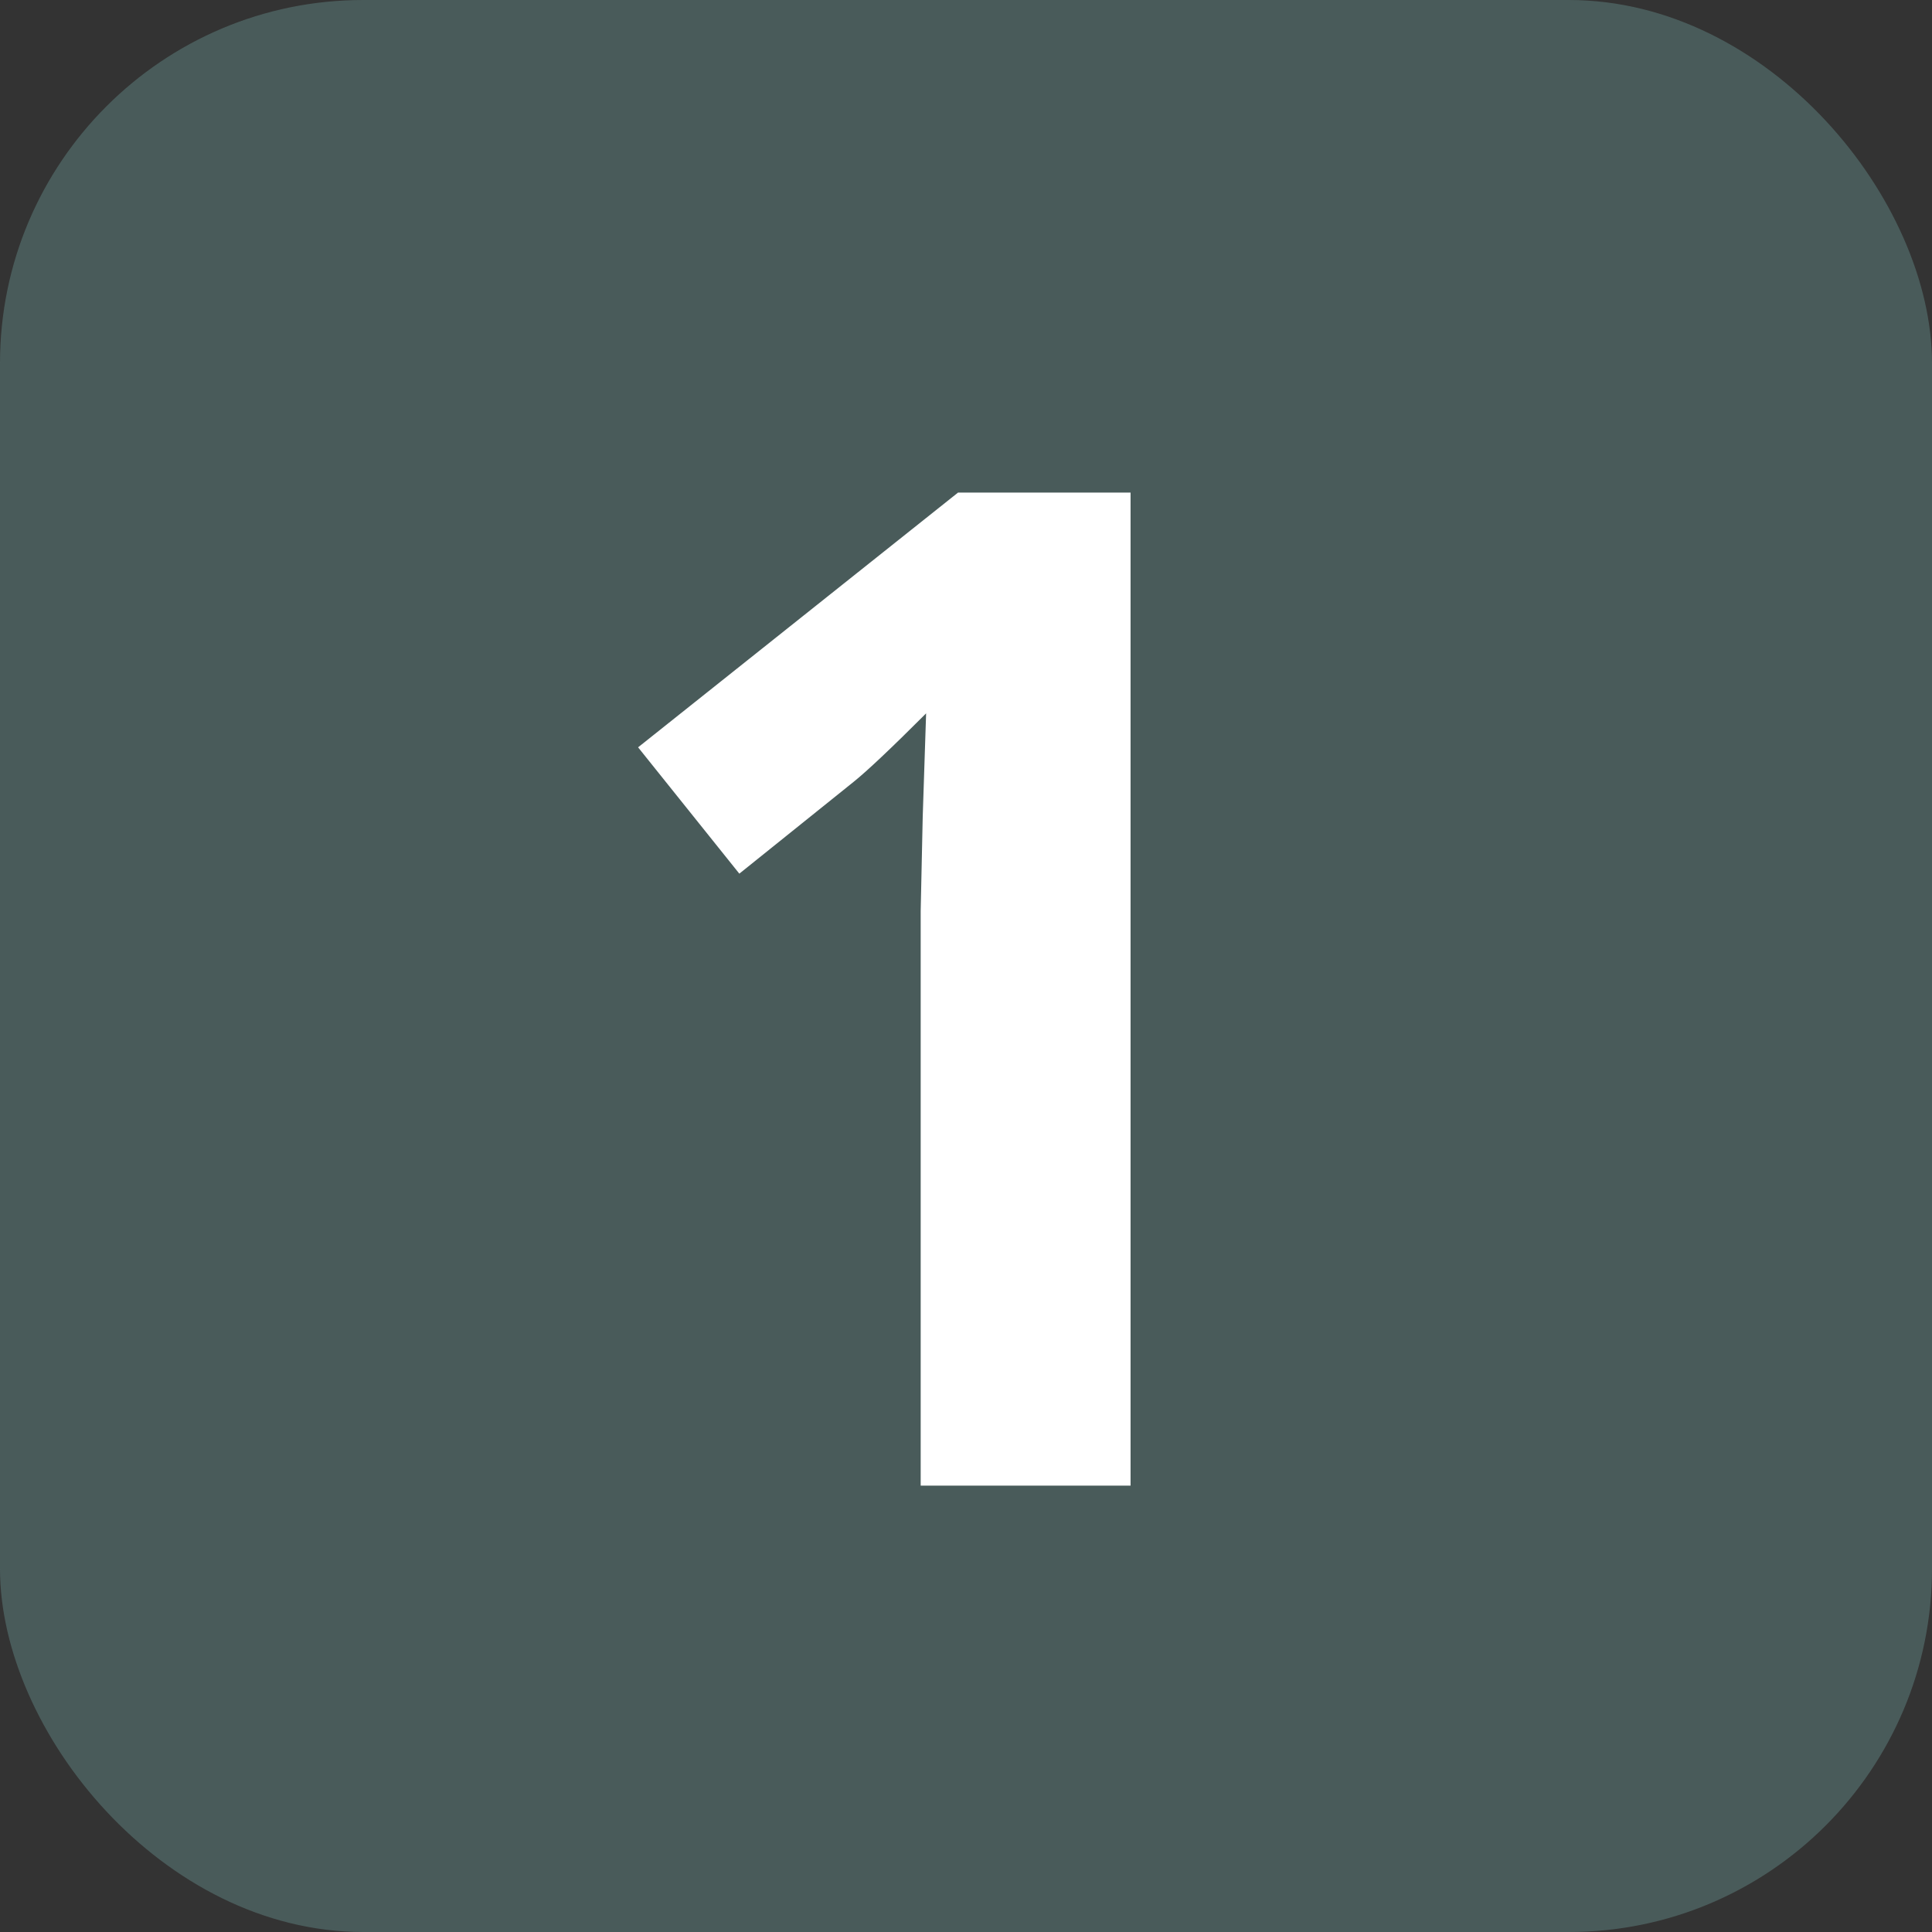
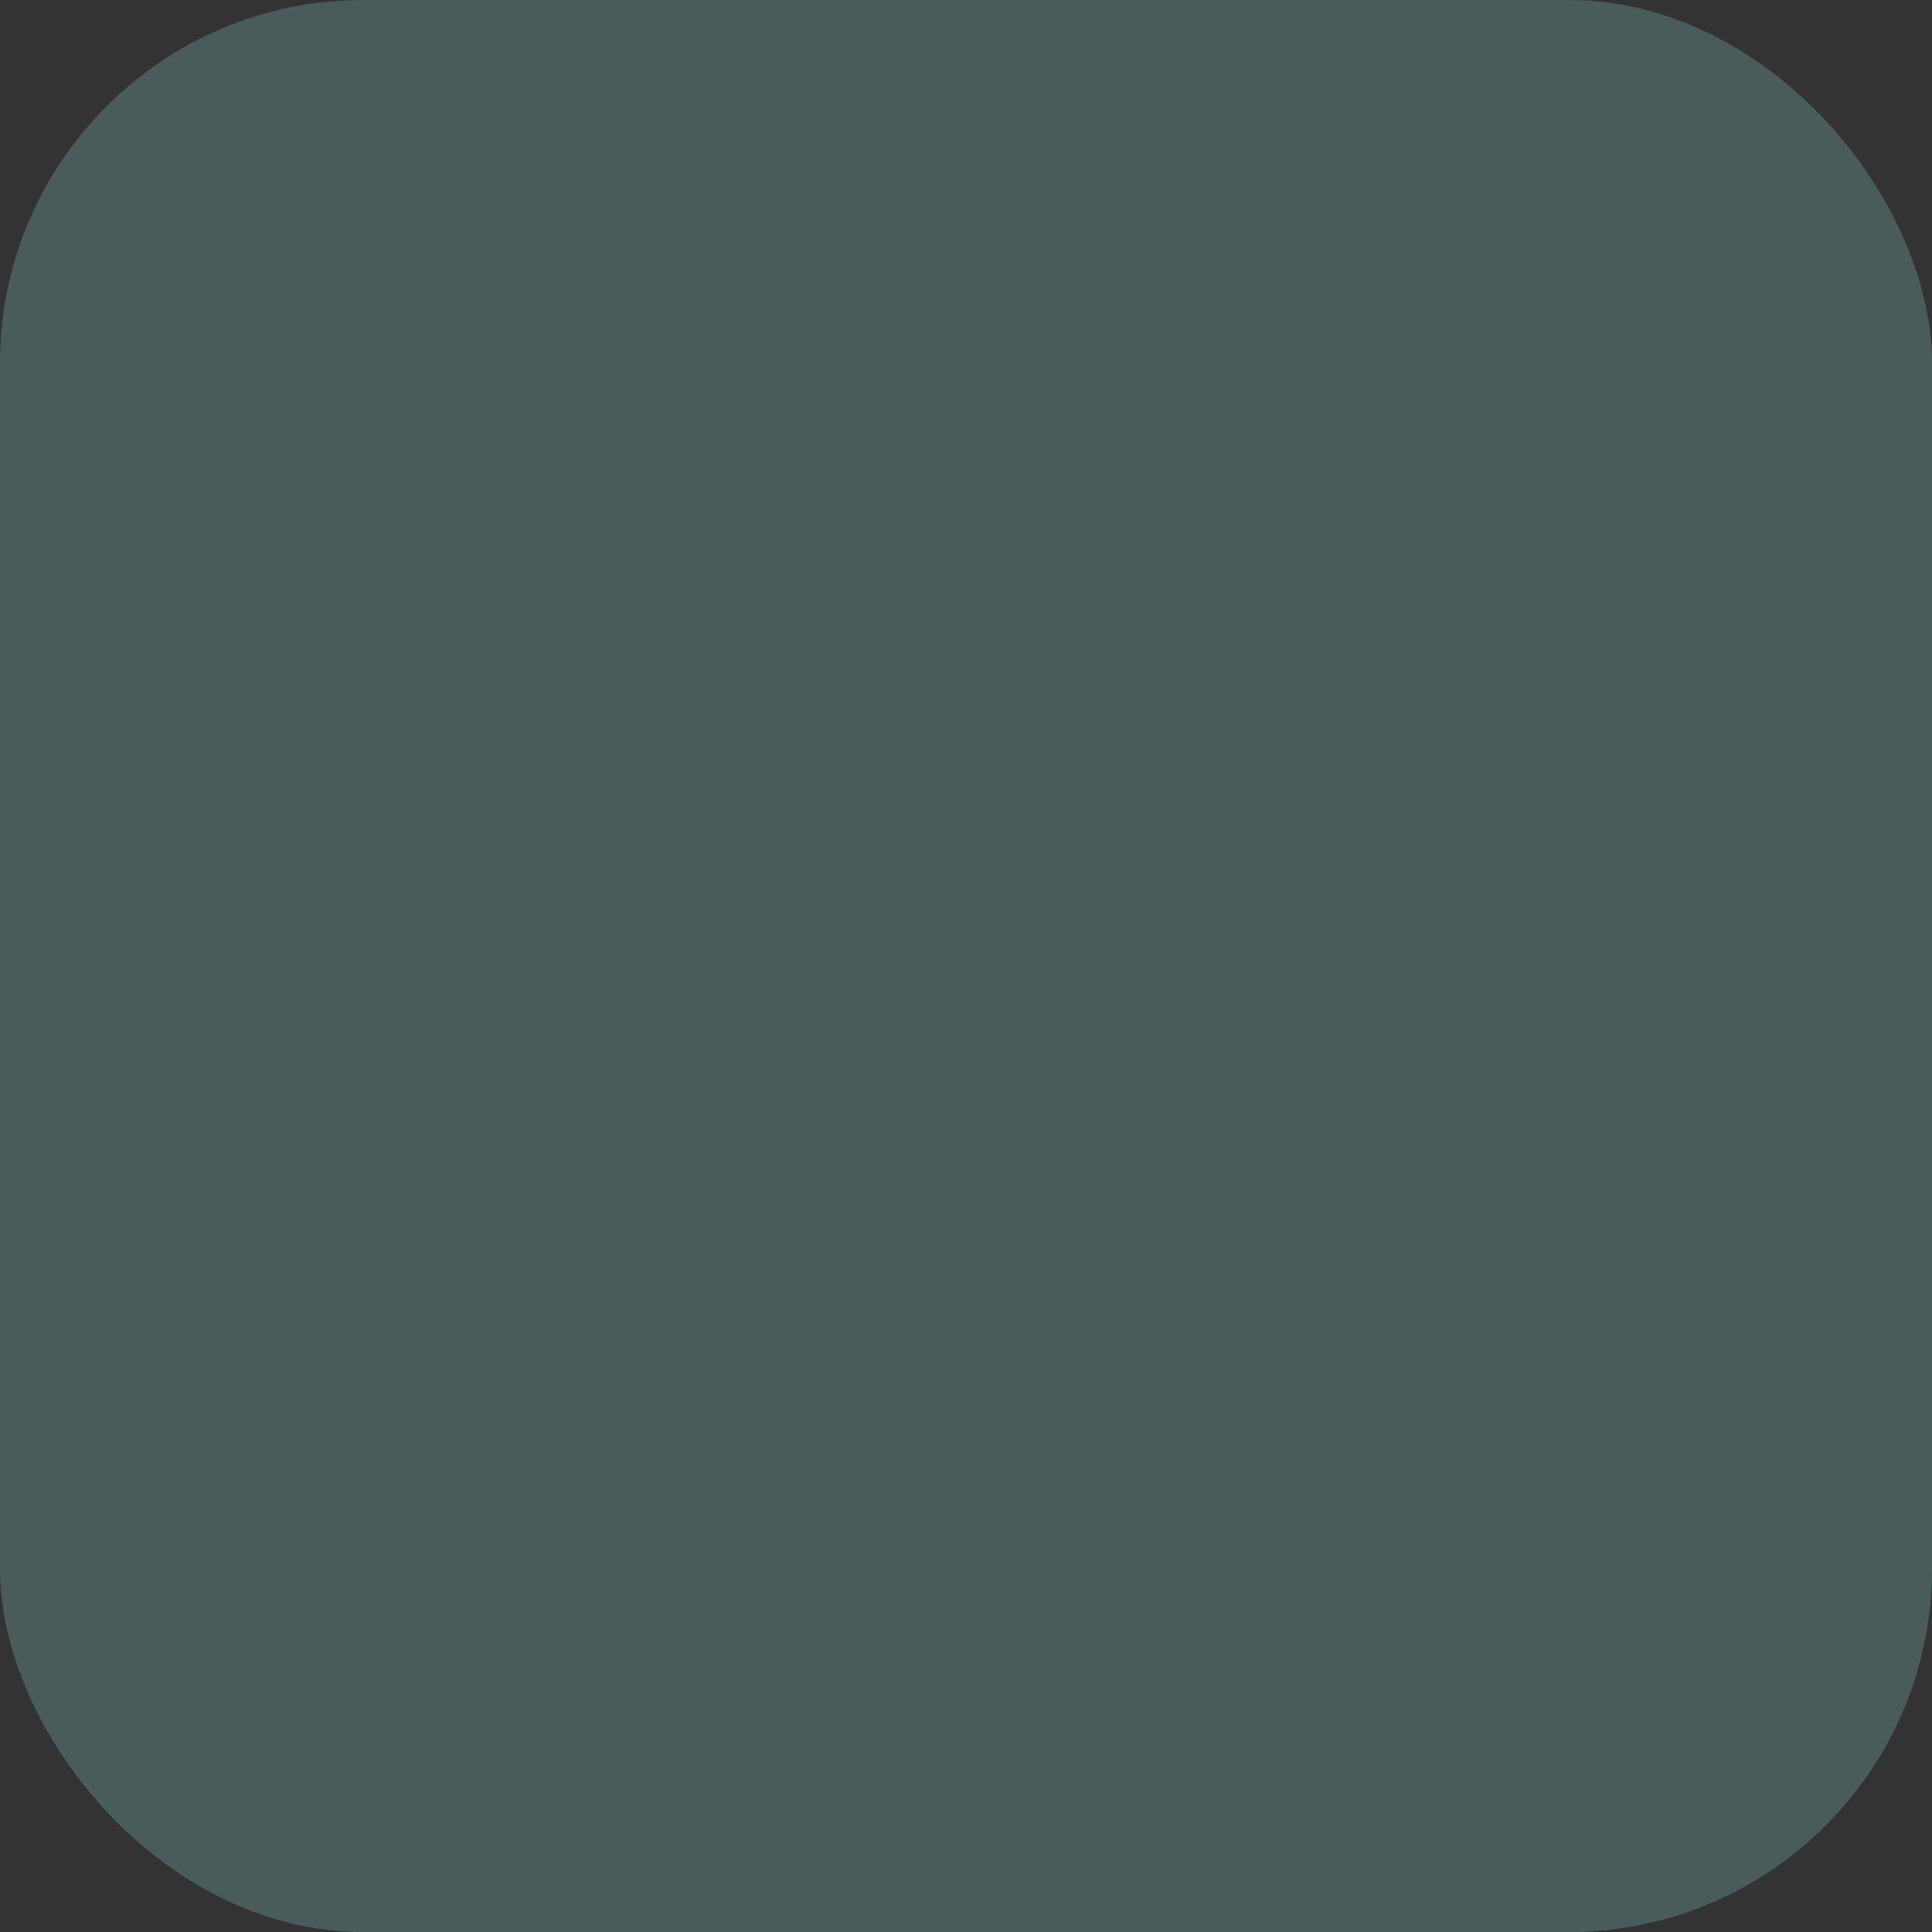
<svg xmlns="http://www.w3.org/2000/svg" width="250" height="250" viewBox="0 0 250 250">
  <rect x="0" y="0" width="250" height="250" fill="#333333" stroke="none" />
  <g id="Group_2178" data-name="Group 2178" transform="translate(7899.311 -2327.76)">
    <rect id="Rectangle_1722" data-name="Rectangle 1722" width="250" height="250" rx="47" transform="translate(-7899.311 2327.76)" fill="#618582" opacity="0.5" />
-     <path id="Path_1334" data-name="Path 1334" d="M104.983,192H77.825V117.645l.264-12.217.439-13.359q-6.768,6.768-9.4,8.877L54.358,112.811l-13.1-16.348L82.659,63.5h22.324Z" transform="translate(-7858 2328)" fill="#fff" />
  </g>
</svg>